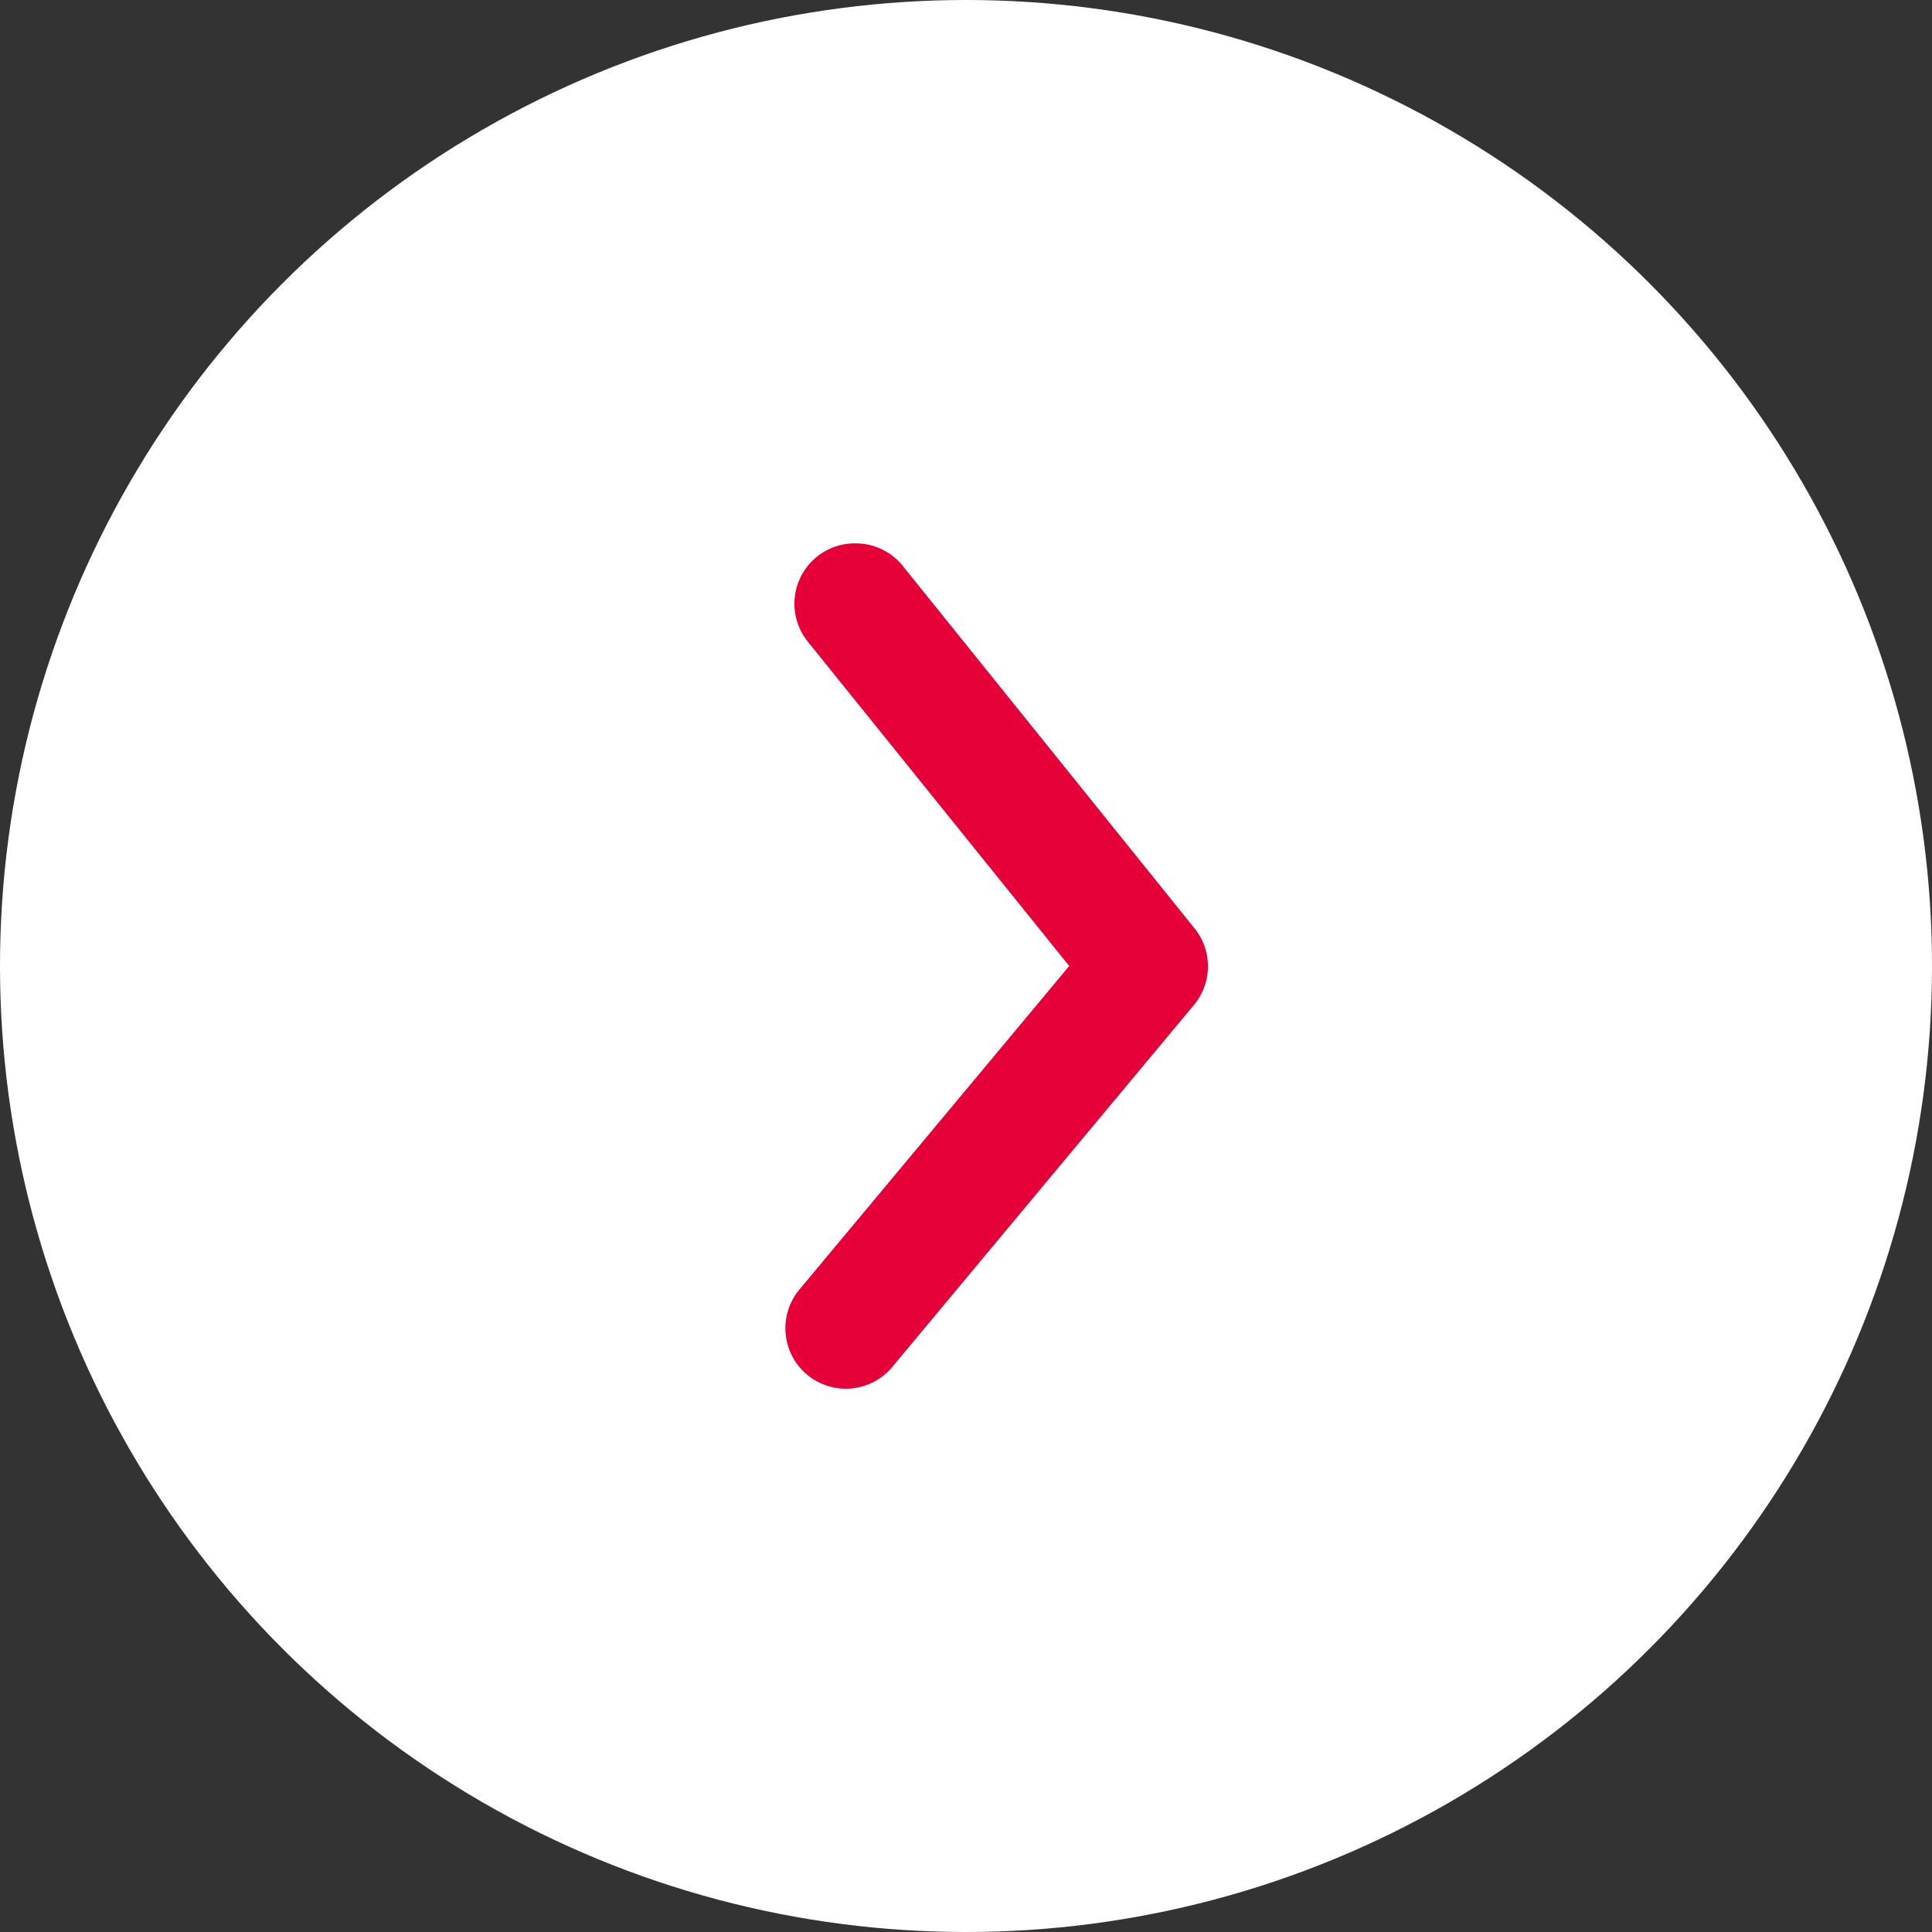
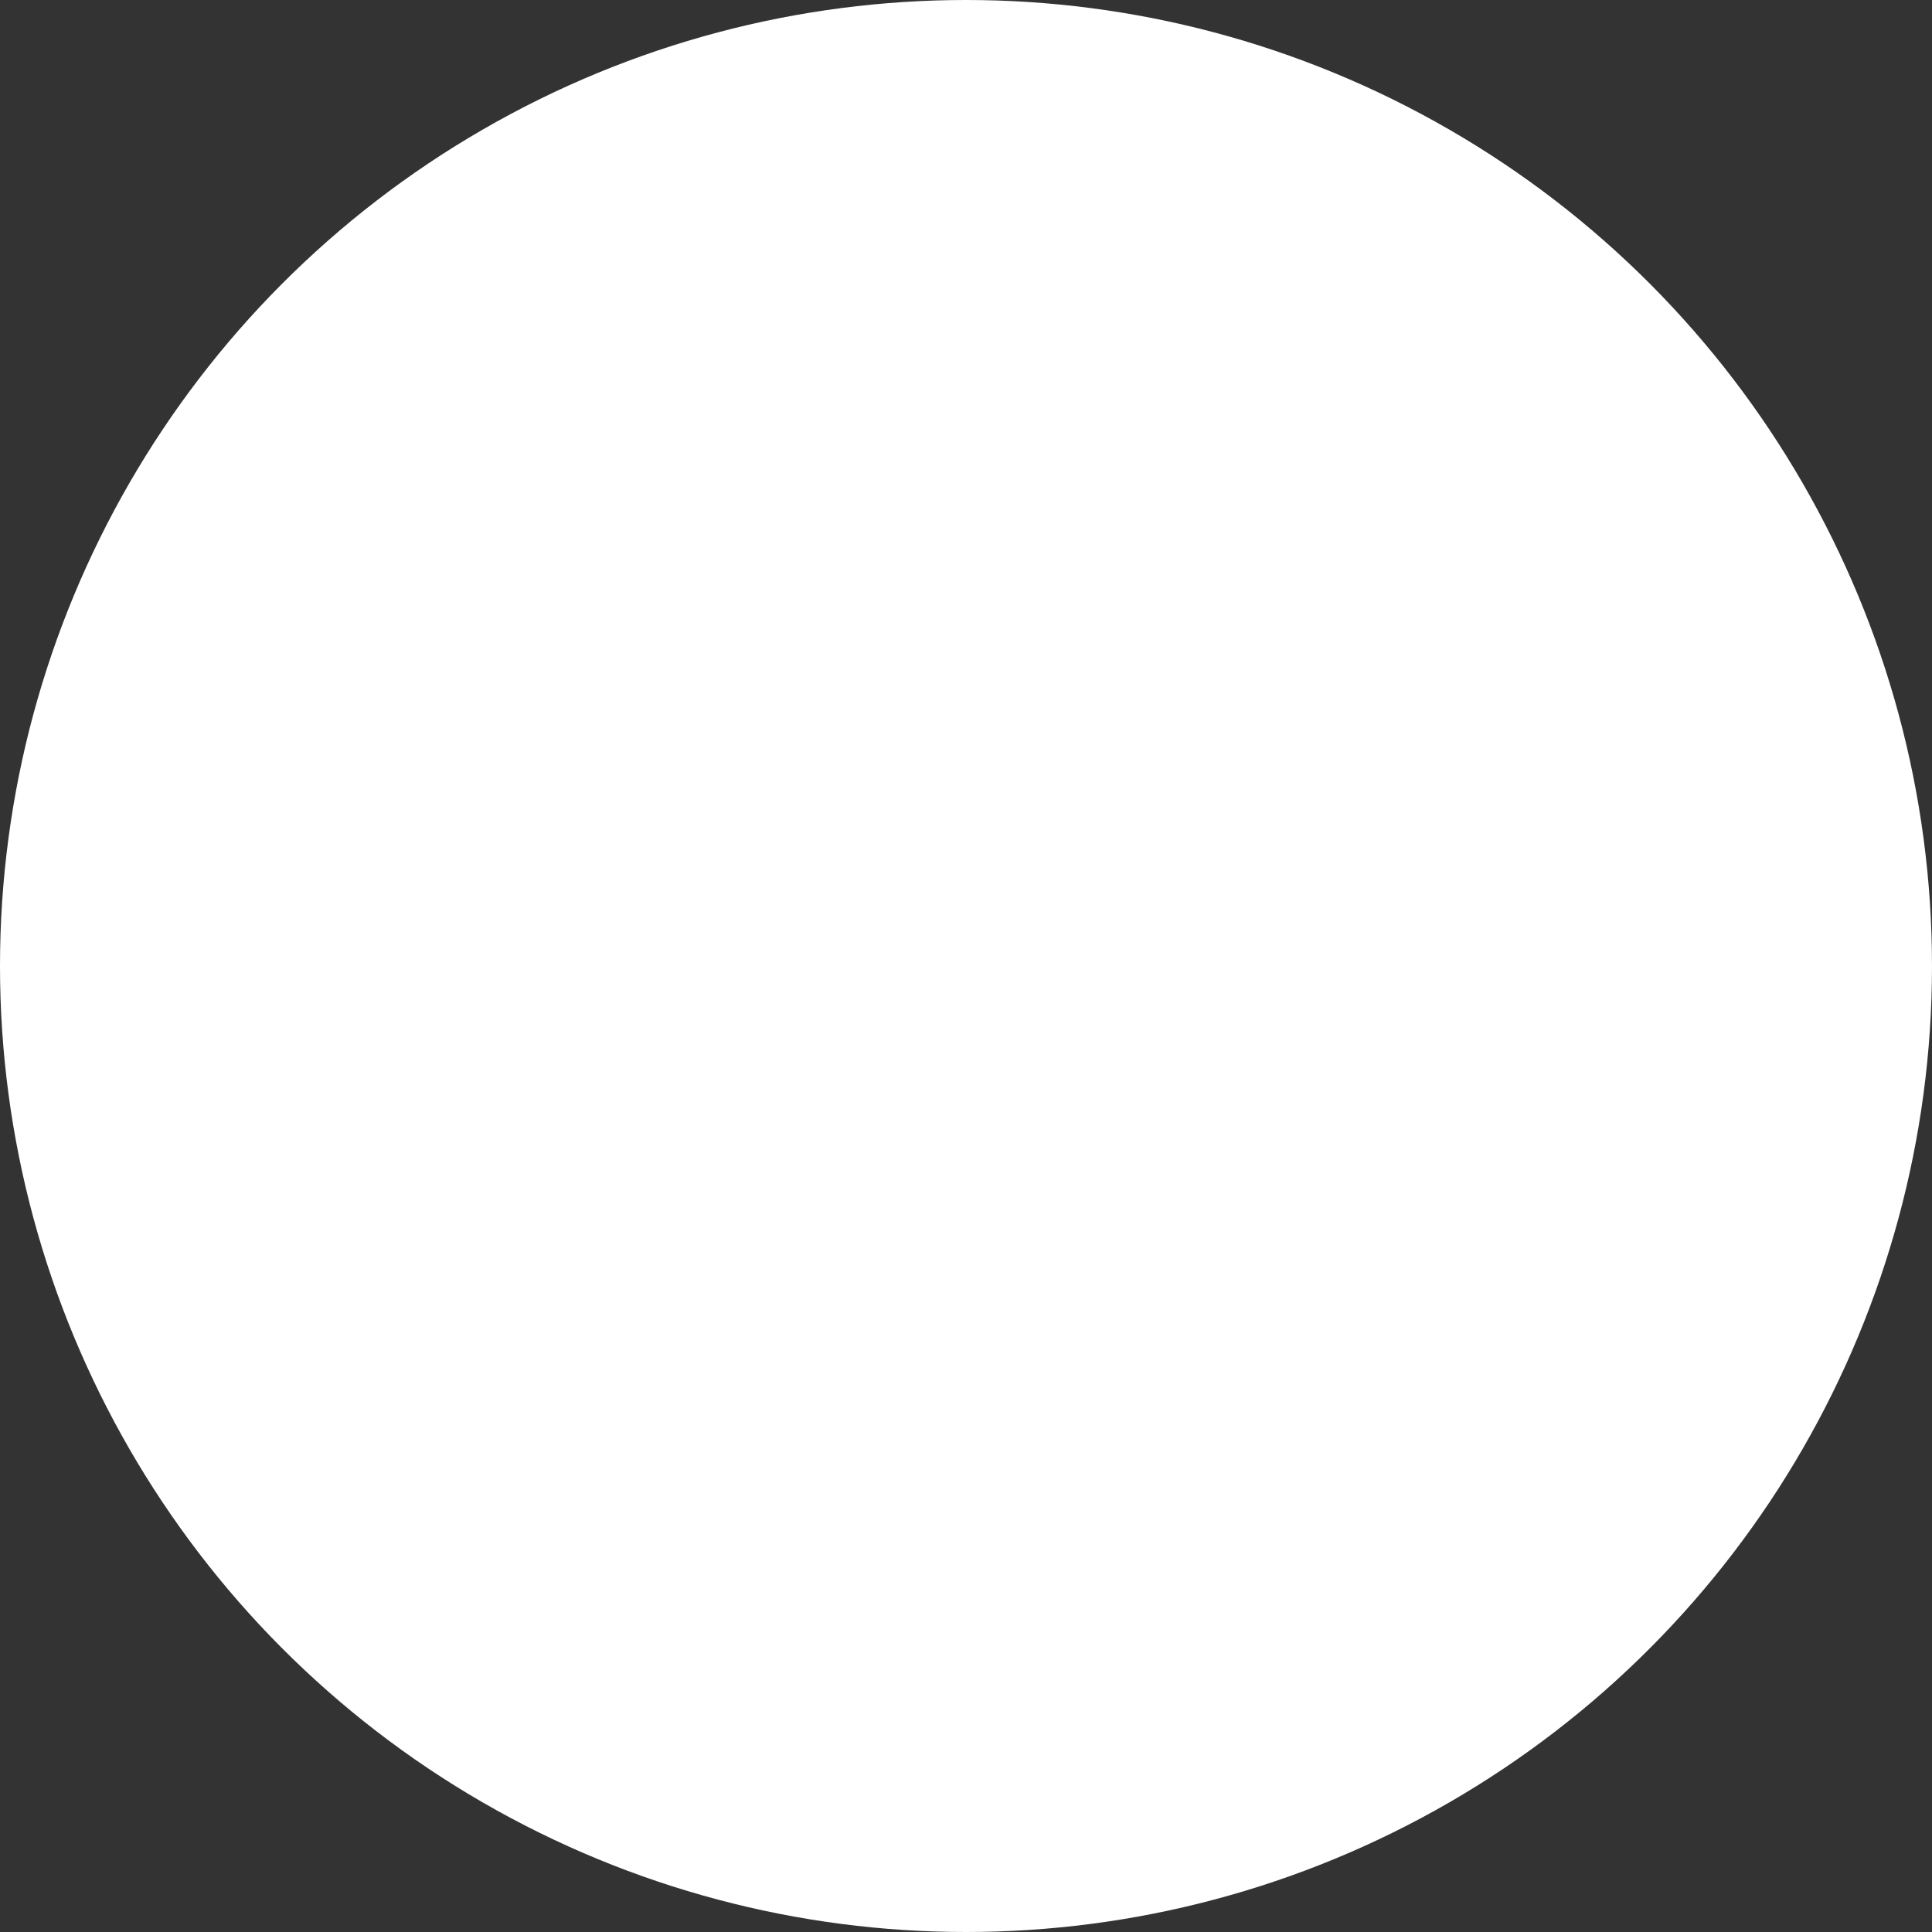
<svg xmlns="http://www.w3.org/2000/svg" id="slide_prev" width="64" height="64" viewBox="0 0 64 64">
  <rect x="0" y="0" width="64" height="64" fill="#333333" stroke="none" />
  <circle id="楕円形_141" data-name="楕円形 141" cx="32" cy="32" r="32" fill="#fff" />
-   <path id="パス_4904" data-name="パス 4904" d="M28.34,18a2,2,0,0,1,1.56.74l9.66,12a2,2,0,0,1,0,2.54l-10,12a2,2,0,0,1-3.08-2.56L35.42,32,26.78,21.28A2,2,0,0,1,28.34,18Z" fill="#e50137" />
</svg>